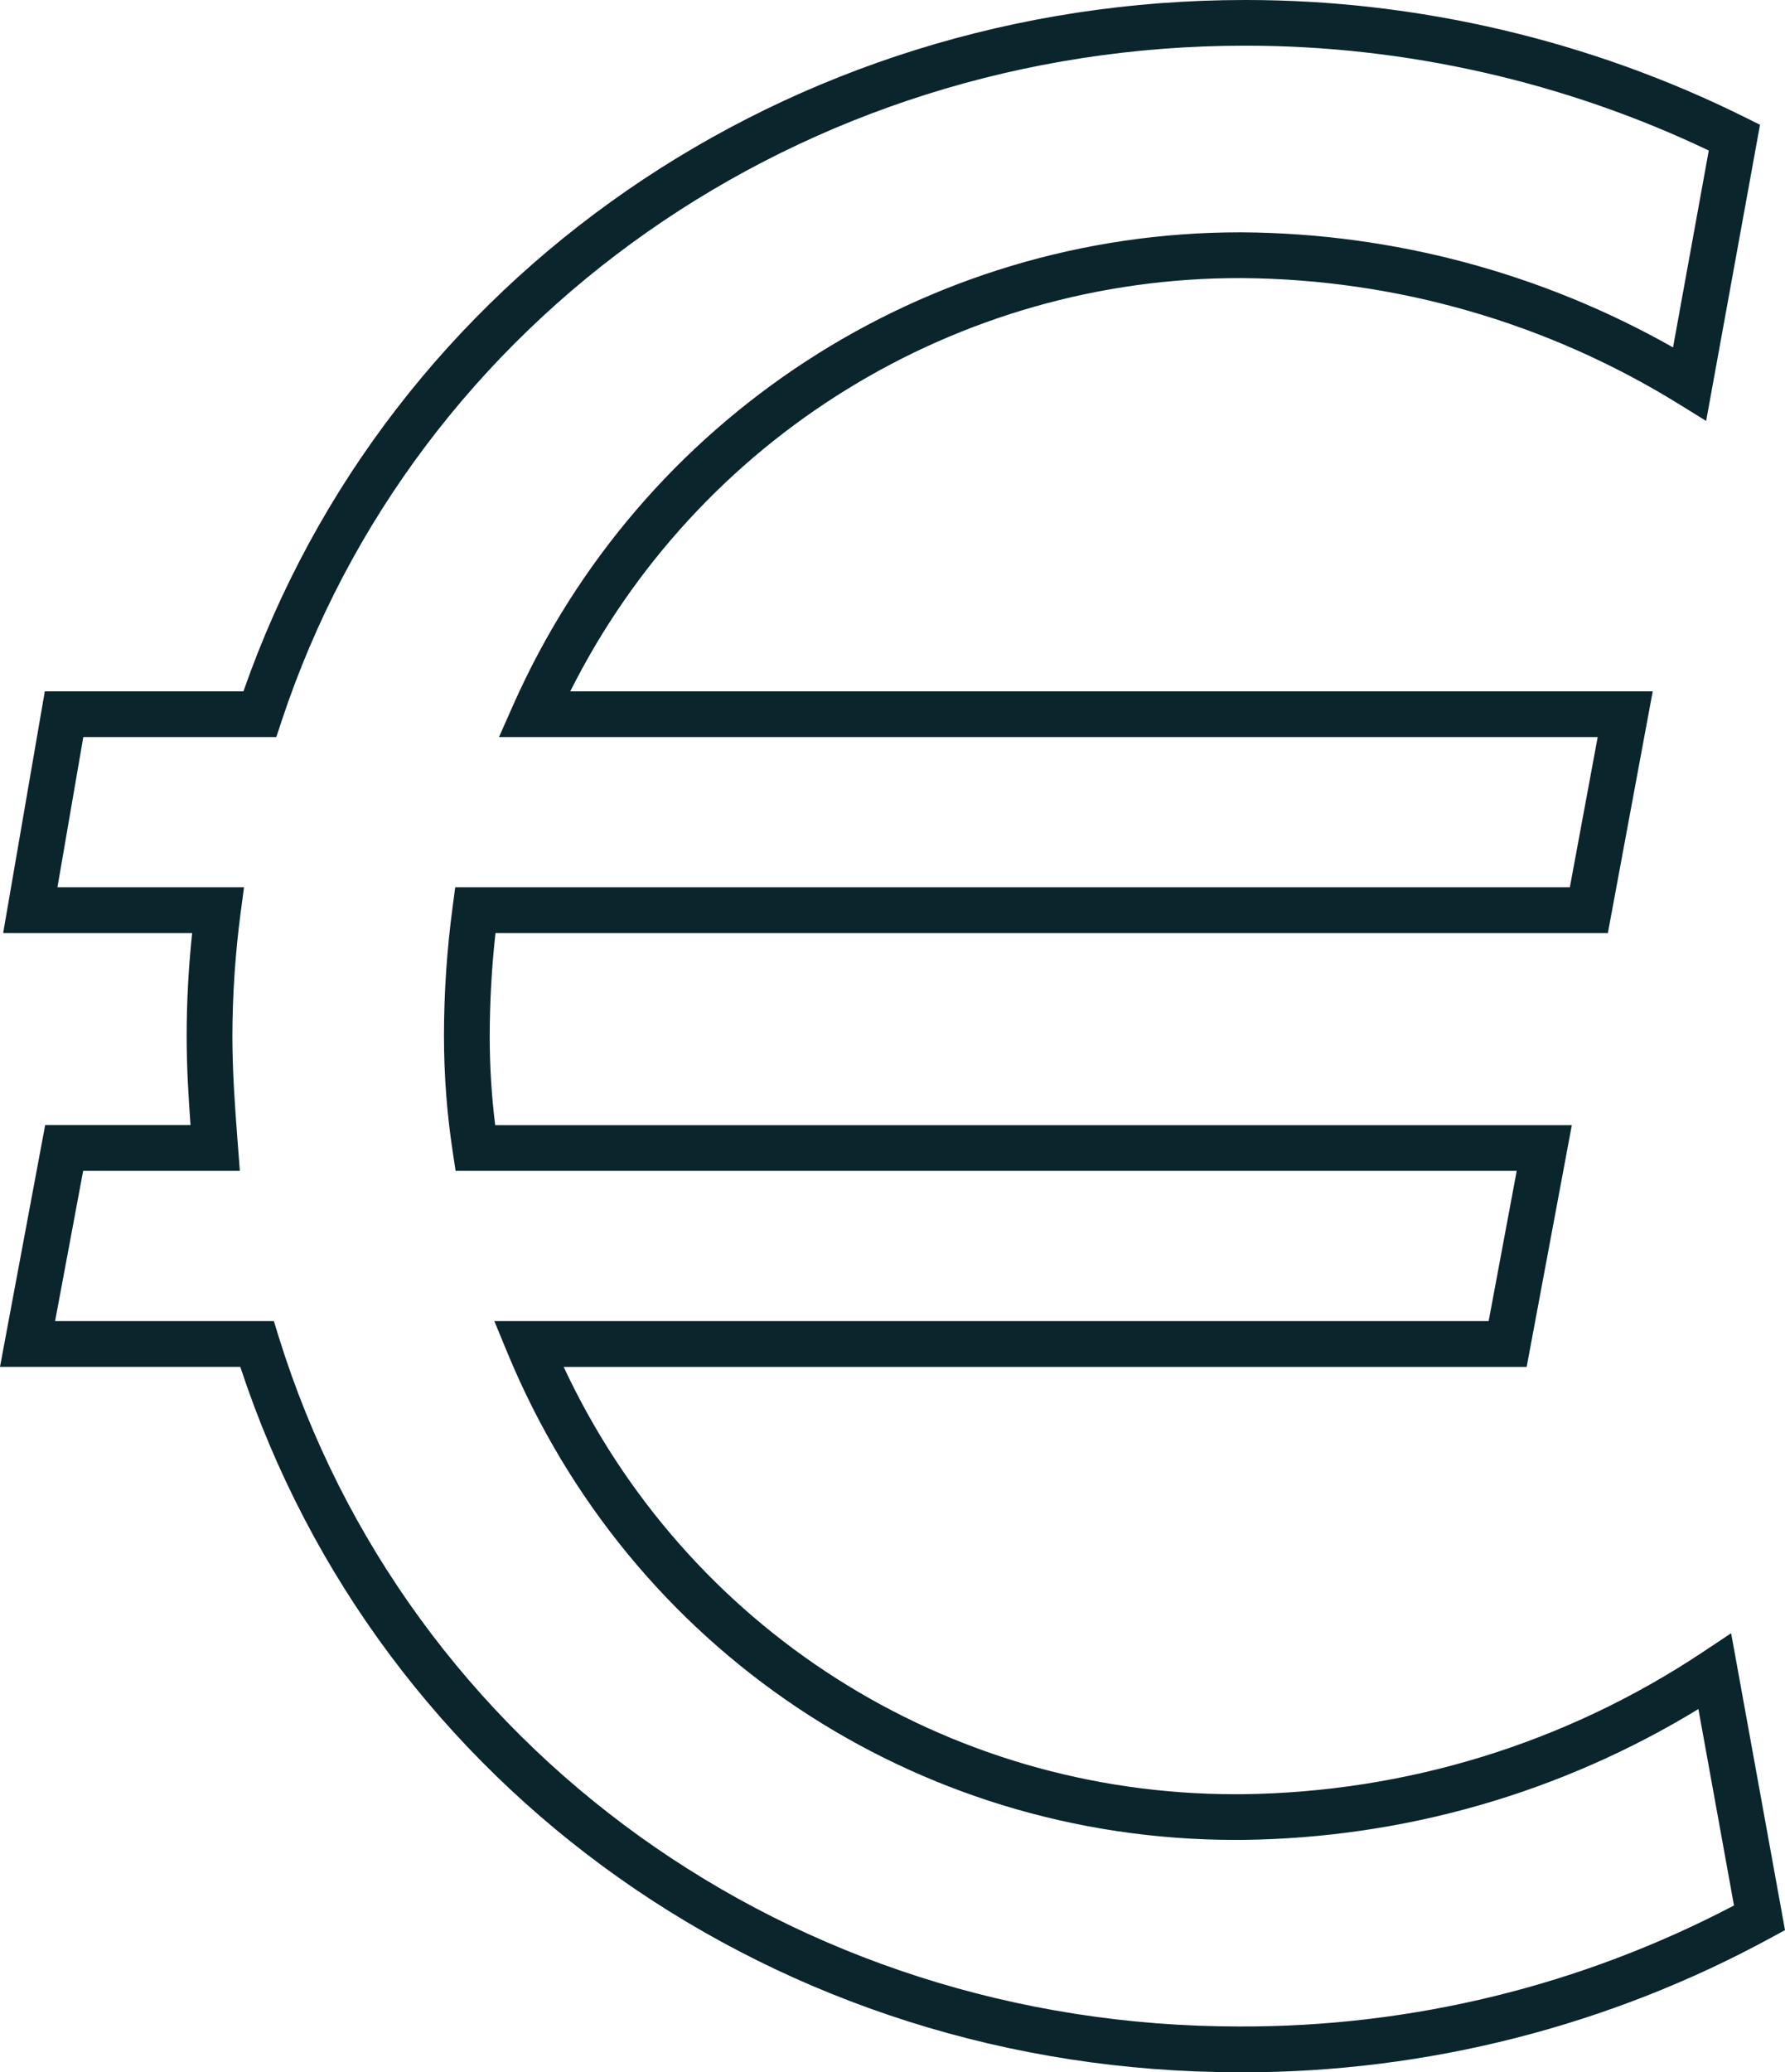
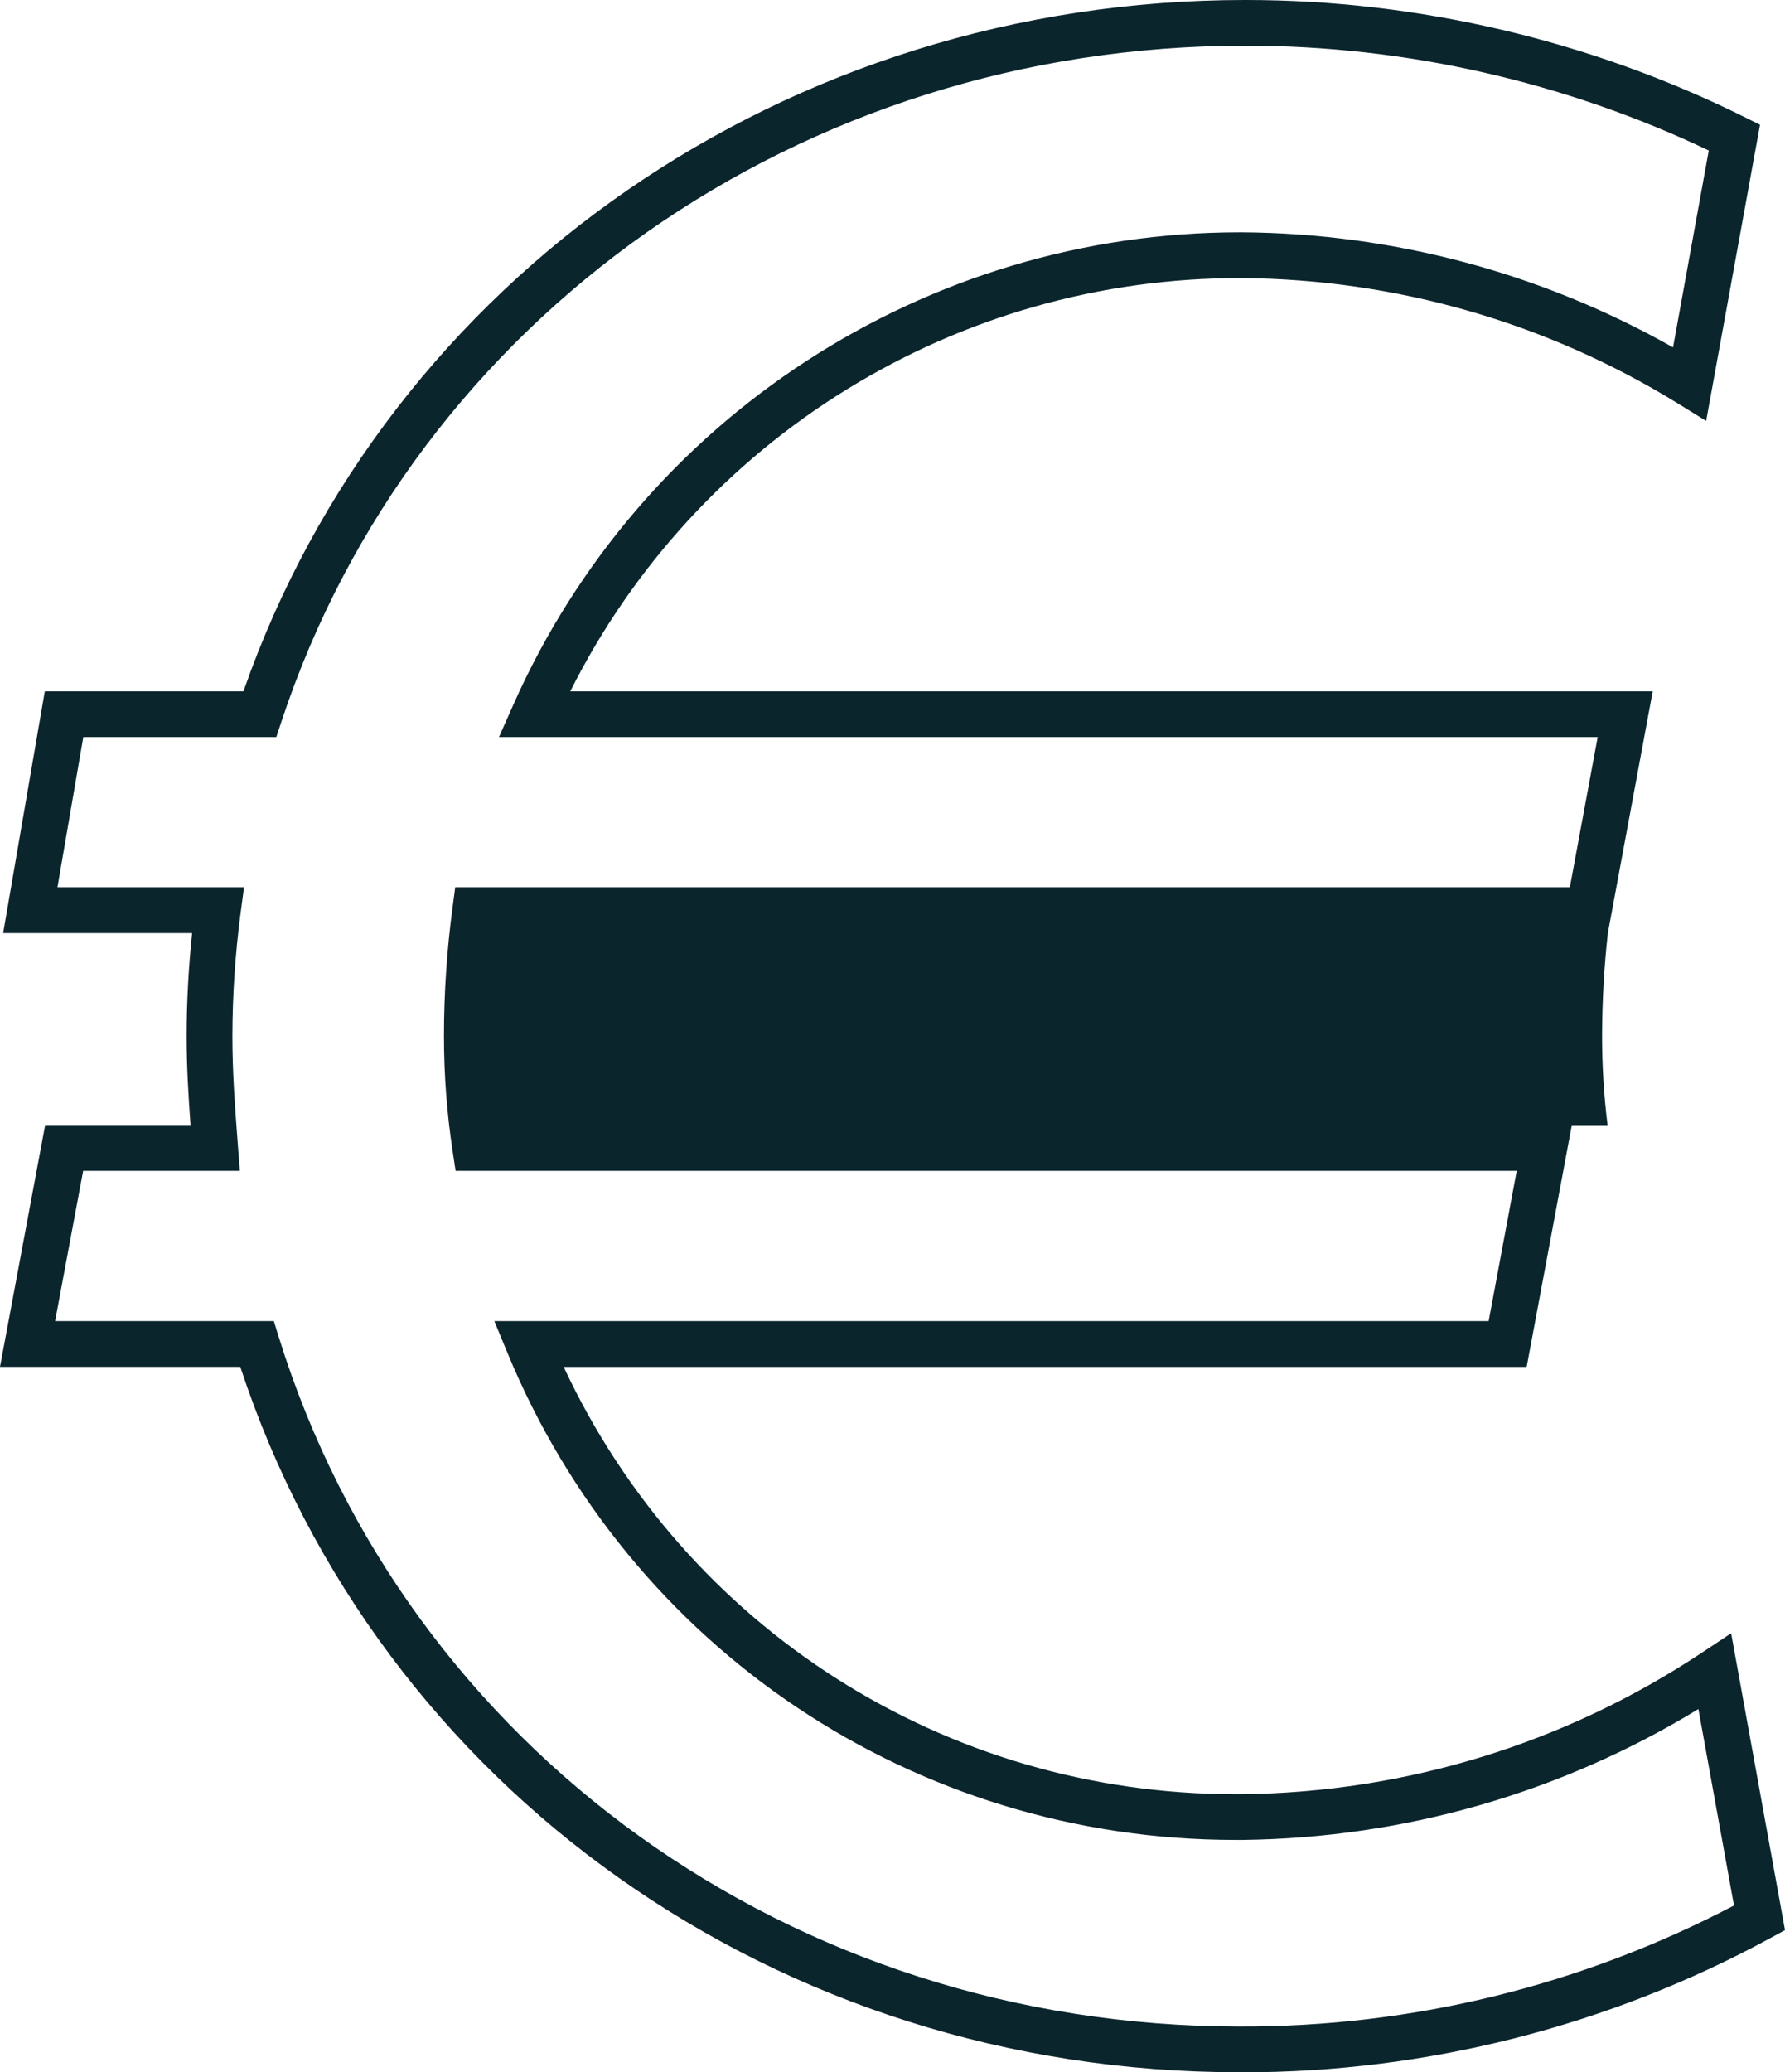
<svg xmlns="http://www.w3.org/2000/svg" id="Laag_1" data-name="Laag 1" viewBox="0 0 244.25 283.46">
  <defs>
    <style>
      .cls-1 {
        fill: #0b252d;
      }
    </style>
  </defs>
  <g id="Path_51" data-name="Path 51">
-     <path class="cls-1" d="M170.07,283.46h-.52c-63.01,0-117.64-38.67-136.67-96.49H0l6.18-33.07H26.07c-.28-3.9-.53-7.92-.53-12.16,0-4.7,.26-9.43,.75-14.1H.43l5.7-33.07h27.18C53.09,37.91,107.86,0,170.34,0h.16c23.55,0,47.13,5.54,68.22,16.02l2.11,1.05-7.37,40.51-3.9-2.41c-17.94-11.06-38.56-16.98-59.64-17.13-39.04-.12-74.53,21.92-91.89,56.53H226.15l-6.14,33.07H67.8c-.52,4.68-.78,9.41-.79,14.11,0,4.06,.25,8.13,.75,12.16H215.08l-6.18,33.07H77.13c16.69,35.73,52.21,58.45,91.91,58.45,.3,0,.59,0,.88,0,22.48-.25,44.27-6.95,63-19.39l3.96-2.63,7.37,40.61-1.99,1.08c-22.09,12.03-47.04,18.37-72.2,18.37ZM7.54,180.71h29.93l.68,2.2c17.54,56.4,70.35,94.29,131.4,94.29,23.72,.09,46.89-5.63,67.72-16.55l-4.87-26.87c-18.82,11.48-40.3,17.65-62.42,17.9-.31,0-.63,0-.94,0-43.83,0-82.86-26.07-99.61-66.64l-1.79-4.33H203.7l3.84-20.55H62.34l-.4-2.66c-.79-5.2-1.19-10.5-1.19-15.77,0-5.88,.4-11.82,1.18-17.64l.36-2.72H214.81l3.81-20.55H68.28l1.95-4.4C87.67,57.13,126.68,31.78,169.65,31.78h.3c20.72,.14,41,5.57,58.98,15.74l4.89-26.93c-19.68-9.39-41.52-14.34-63.33-14.34h-.15c-60.56,0-113.53,37.14-131.82,92.42l-.71,2.15H11.4l-3.54,20.55h25.53l-.47,3.54c-.73,5.55-1.11,11.21-1.12,16.83,0,4.98,.36,9.76,.71,14.37l.31,4.05H11.38l-3.84,20.55Z" />
+     <path class="cls-1" d="M170.07,283.46h-.52c-63.01,0-117.64-38.67-136.67-96.49H0l6.18-33.07H26.07c-.28-3.9-.53-7.92-.53-12.16,0-4.7,.26-9.43,.75-14.1H.43l5.7-33.07h27.18C53.09,37.91,107.86,0,170.34,0h.16c23.55,0,47.13,5.54,68.22,16.02l2.11,1.05-7.37,40.51-3.9-2.41c-17.94-11.06-38.56-16.98-59.64-17.13-39.04-.12-74.53,21.92-91.89,56.53H226.15l-6.14,33.07c-.52,4.68-.78,9.41-.79,14.11,0,4.06,.25,8.13,.75,12.16H215.08l-6.18,33.07H77.13c16.69,35.73,52.21,58.45,91.91,58.45,.3,0,.59,0,.88,0,22.48-.25,44.27-6.95,63-19.39l3.96-2.63,7.37,40.61-1.99,1.08c-22.09,12.03-47.04,18.37-72.2,18.37ZM7.54,180.71h29.93l.68,2.2c17.54,56.4,70.35,94.29,131.4,94.29,23.72,.09,46.89-5.63,67.72-16.55l-4.87-26.87c-18.82,11.48-40.3,17.65-62.42,17.9-.31,0-.63,0-.94,0-43.83,0-82.86-26.07-99.61-66.64l-1.79-4.33H203.7l3.84-20.55H62.34l-.4-2.66c-.79-5.2-1.19-10.5-1.19-15.77,0-5.88,.4-11.82,1.18-17.64l.36-2.72H214.81l3.81-20.55H68.28l1.95-4.4C87.67,57.13,126.68,31.78,169.65,31.78h.3c20.72,.14,41,5.57,58.98,15.74l4.89-26.93c-19.68-9.39-41.52-14.34-63.33-14.34h-.15c-60.56,0-113.53,37.14-131.82,92.42l-.71,2.15H11.4l-3.54,20.55h25.53l-.47,3.54c-.73,5.55-1.11,11.21-1.12,16.83,0,4.98,.36,9.76,.71,14.37l.31,4.05H11.38l-3.84,20.55Z" />
  </g>
</svg>